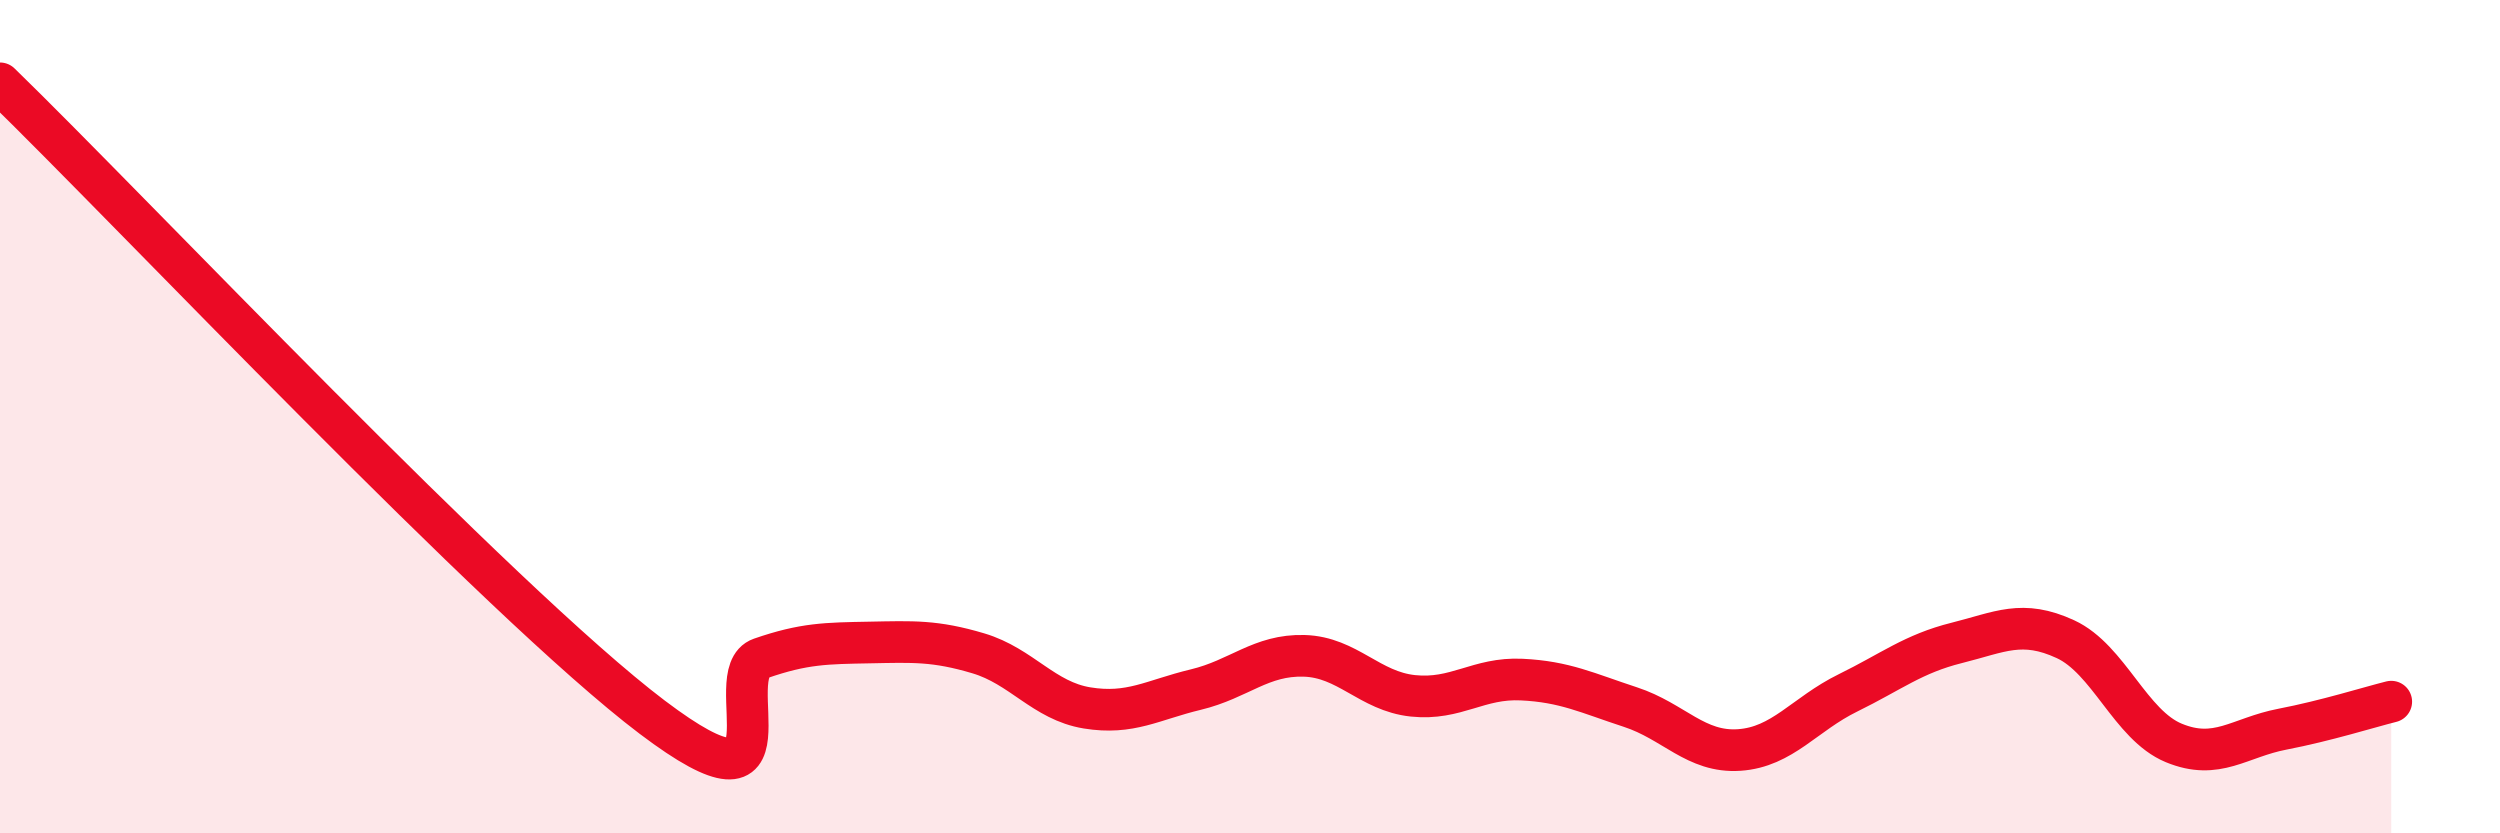
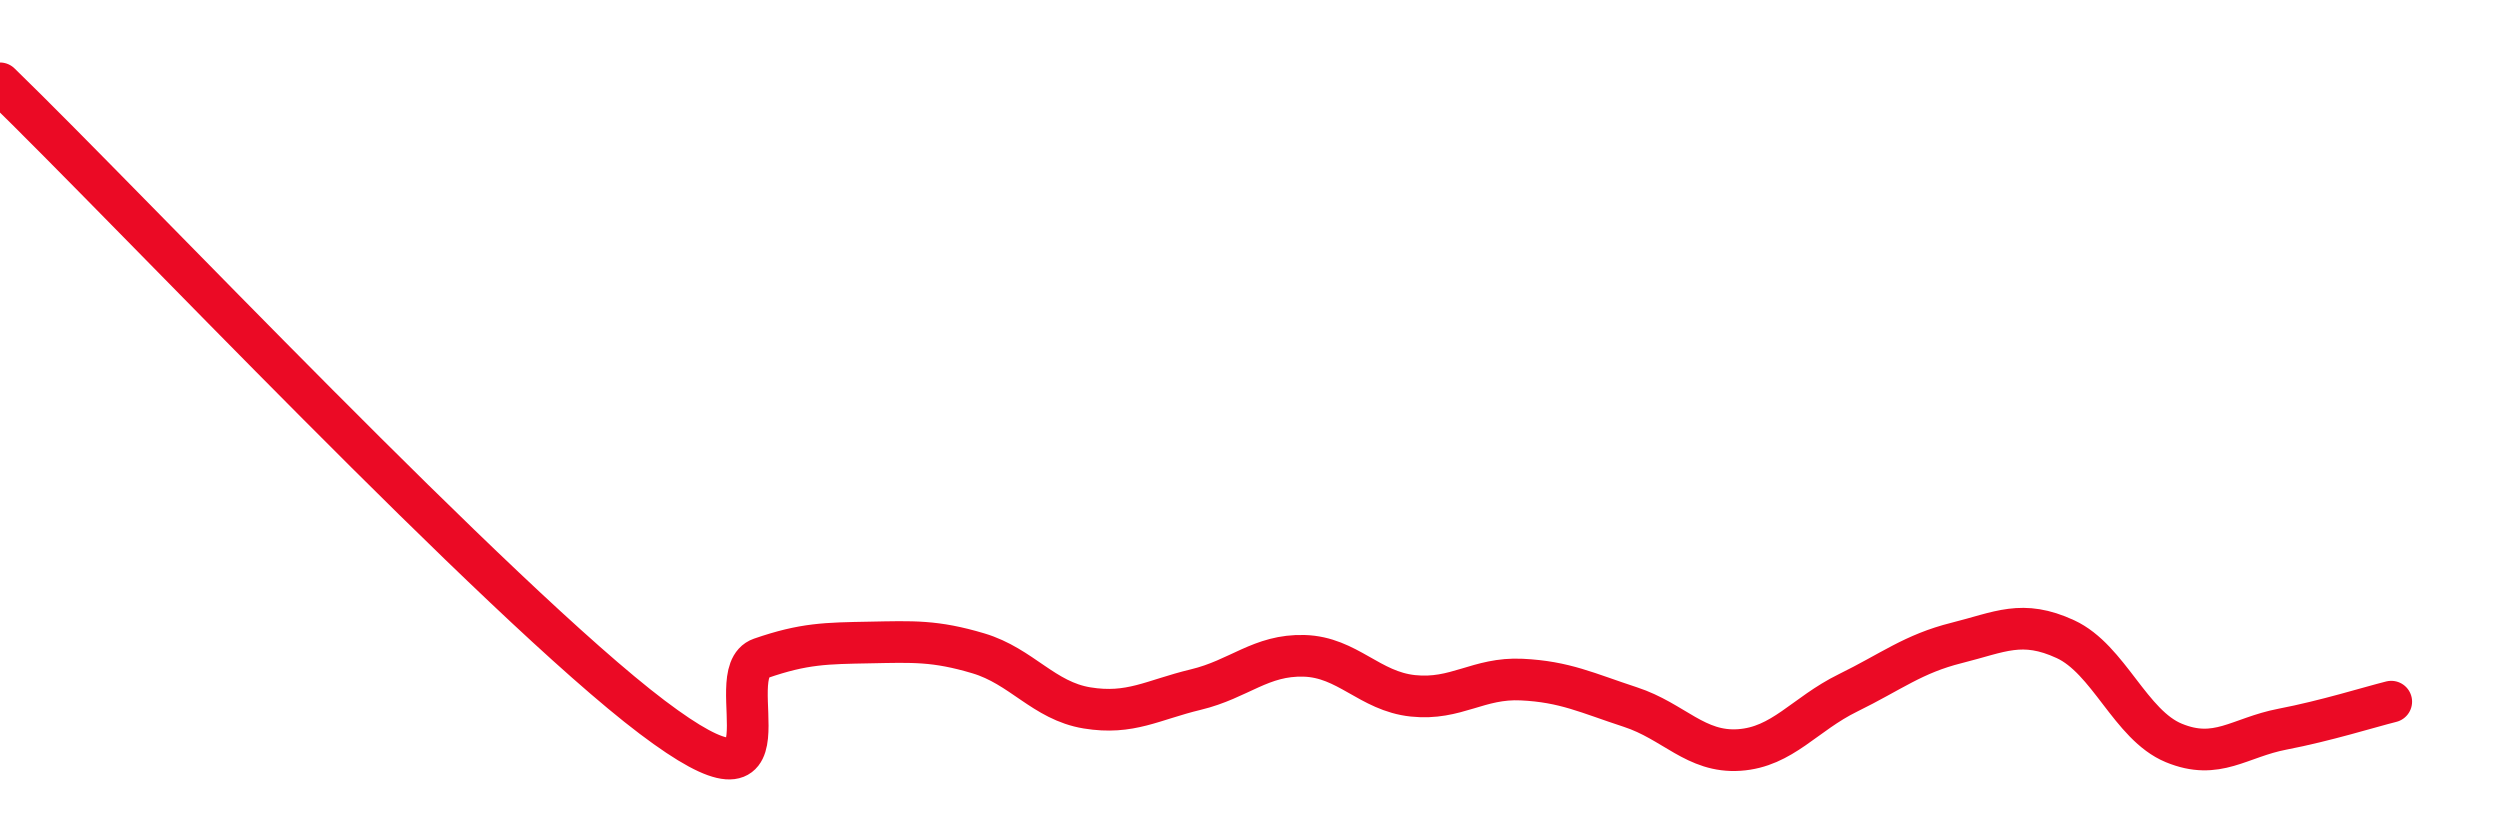
<svg xmlns="http://www.w3.org/2000/svg" width="60" height="20" viewBox="0 0 60 20">
-   <path d="M 0,2 C 3.13,5.04 12,14.45 15.65,17.21 C 19.3,19.97 17.22,16.16 18.26,15.8 C 19.3,15.44 19.83,15.44 20.87,15.42 C 21.91,15.4 22.44,15.37 23.48,15.68 C 24.52,15.99 25.05,16.82 26.09,16.99 C 27.13,17.16 27.66,16.8 28.7,16.55 C 29.74,16.3 30.26,15.71 31.3,15.74 C 32.34,15.77 32.87,16.59 33.91,16.7 C 34.95,16.81 35.48,16.26 36.52,16.31 C 37.56,16.36 38.09,16.63 39.13,16.97 C 40.17,17.31 40.7,18.07 41.74,18 C 42.78,17.93 43.31,17.14 44.35,16.63 C 45.39,16.12 45.92,15.69 46.96,15.43 C 48,15.17 48.53,14.86 49.57,15.34 C 50.61,15.82 51.13,17.4 52.17,17.83 C 53.21,18.26 53.74,17.7 54.78,17.5 C 55.82,17.3 56.87,16.97 57.39,16.84L57.39 20L0 20Z" fill="#EB0A25" opacity="0.1" stroke-linecap="round" stroke-linejoin="round" />
  <path d="M 0,2 C 3.13,5.04 12,14.45 15.65,17.21 C 19.3,19.97 17.22,16.16 18.26,15.8 C 19.3,15.44 19.83,15.44 20.87,15.42 C 21.91,15.4 22.44,15.37 23.48,15.68 C 24.52,15.99 25.05,16.82 26.09,16.99 C 27.13,17.16 27.66,16.8 28.7,16.55 C 29.74,16.3 30.26,15.71 31.3,15.74 C 32.34,15.77 32.87,16.59 33.91,16.7 C 34.95,16.81 35.48,16.26 36.52,16.31 C 37.56,16.36 38.09,16.63 39.13,16.97 C 40.17,17.31 40.7,18.07 41.74,18 C 42.78,17.93 43.31,17.14 44.35,16.63 C 45.39,16.12 45.92,15.69 46.96,15.43 C 48,15.17 48.53,14.86 49.57,15.34 C 50.61,15.82 51.13,17.4 52.17,17.83 C 53.21,18.26 53.74,17.7 54.78,17.5 C 55.82,17.3 56.87,16.97 57.39,16.84" stroke="#EB0A25" stroke-width="1" fill="none" stroke-linecap="round" stroke-linejoin="round" />
</svg>